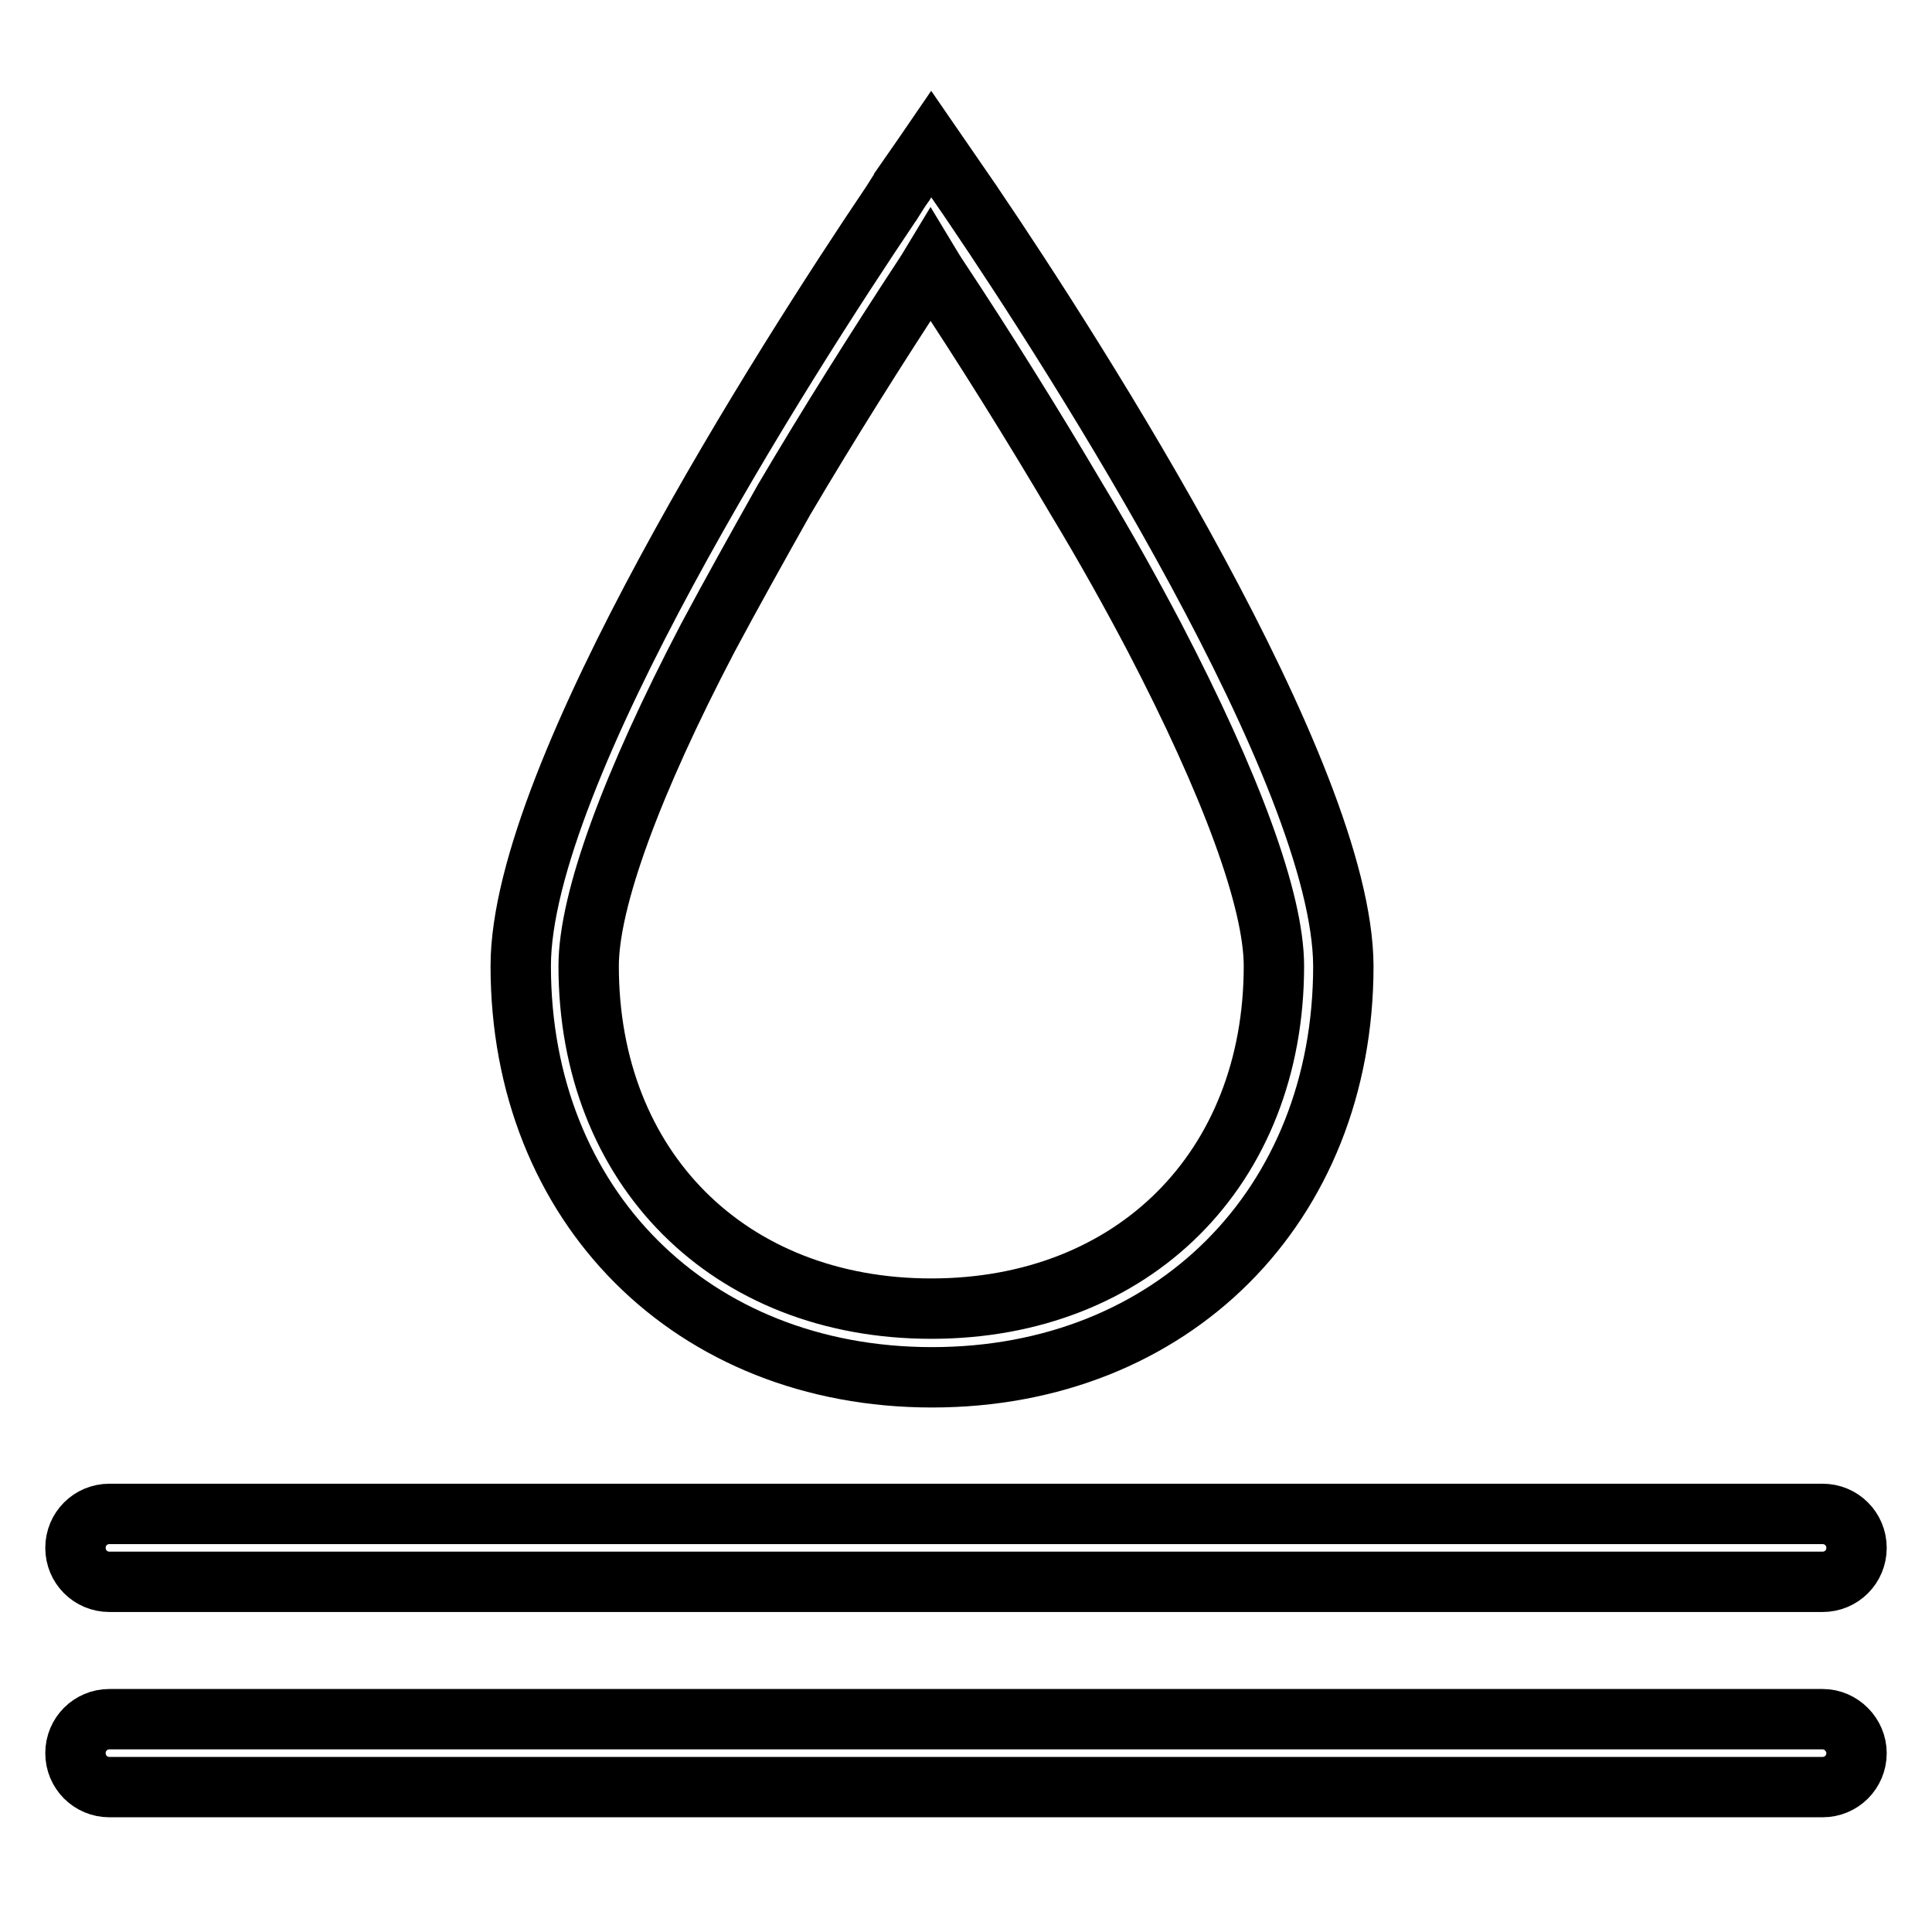
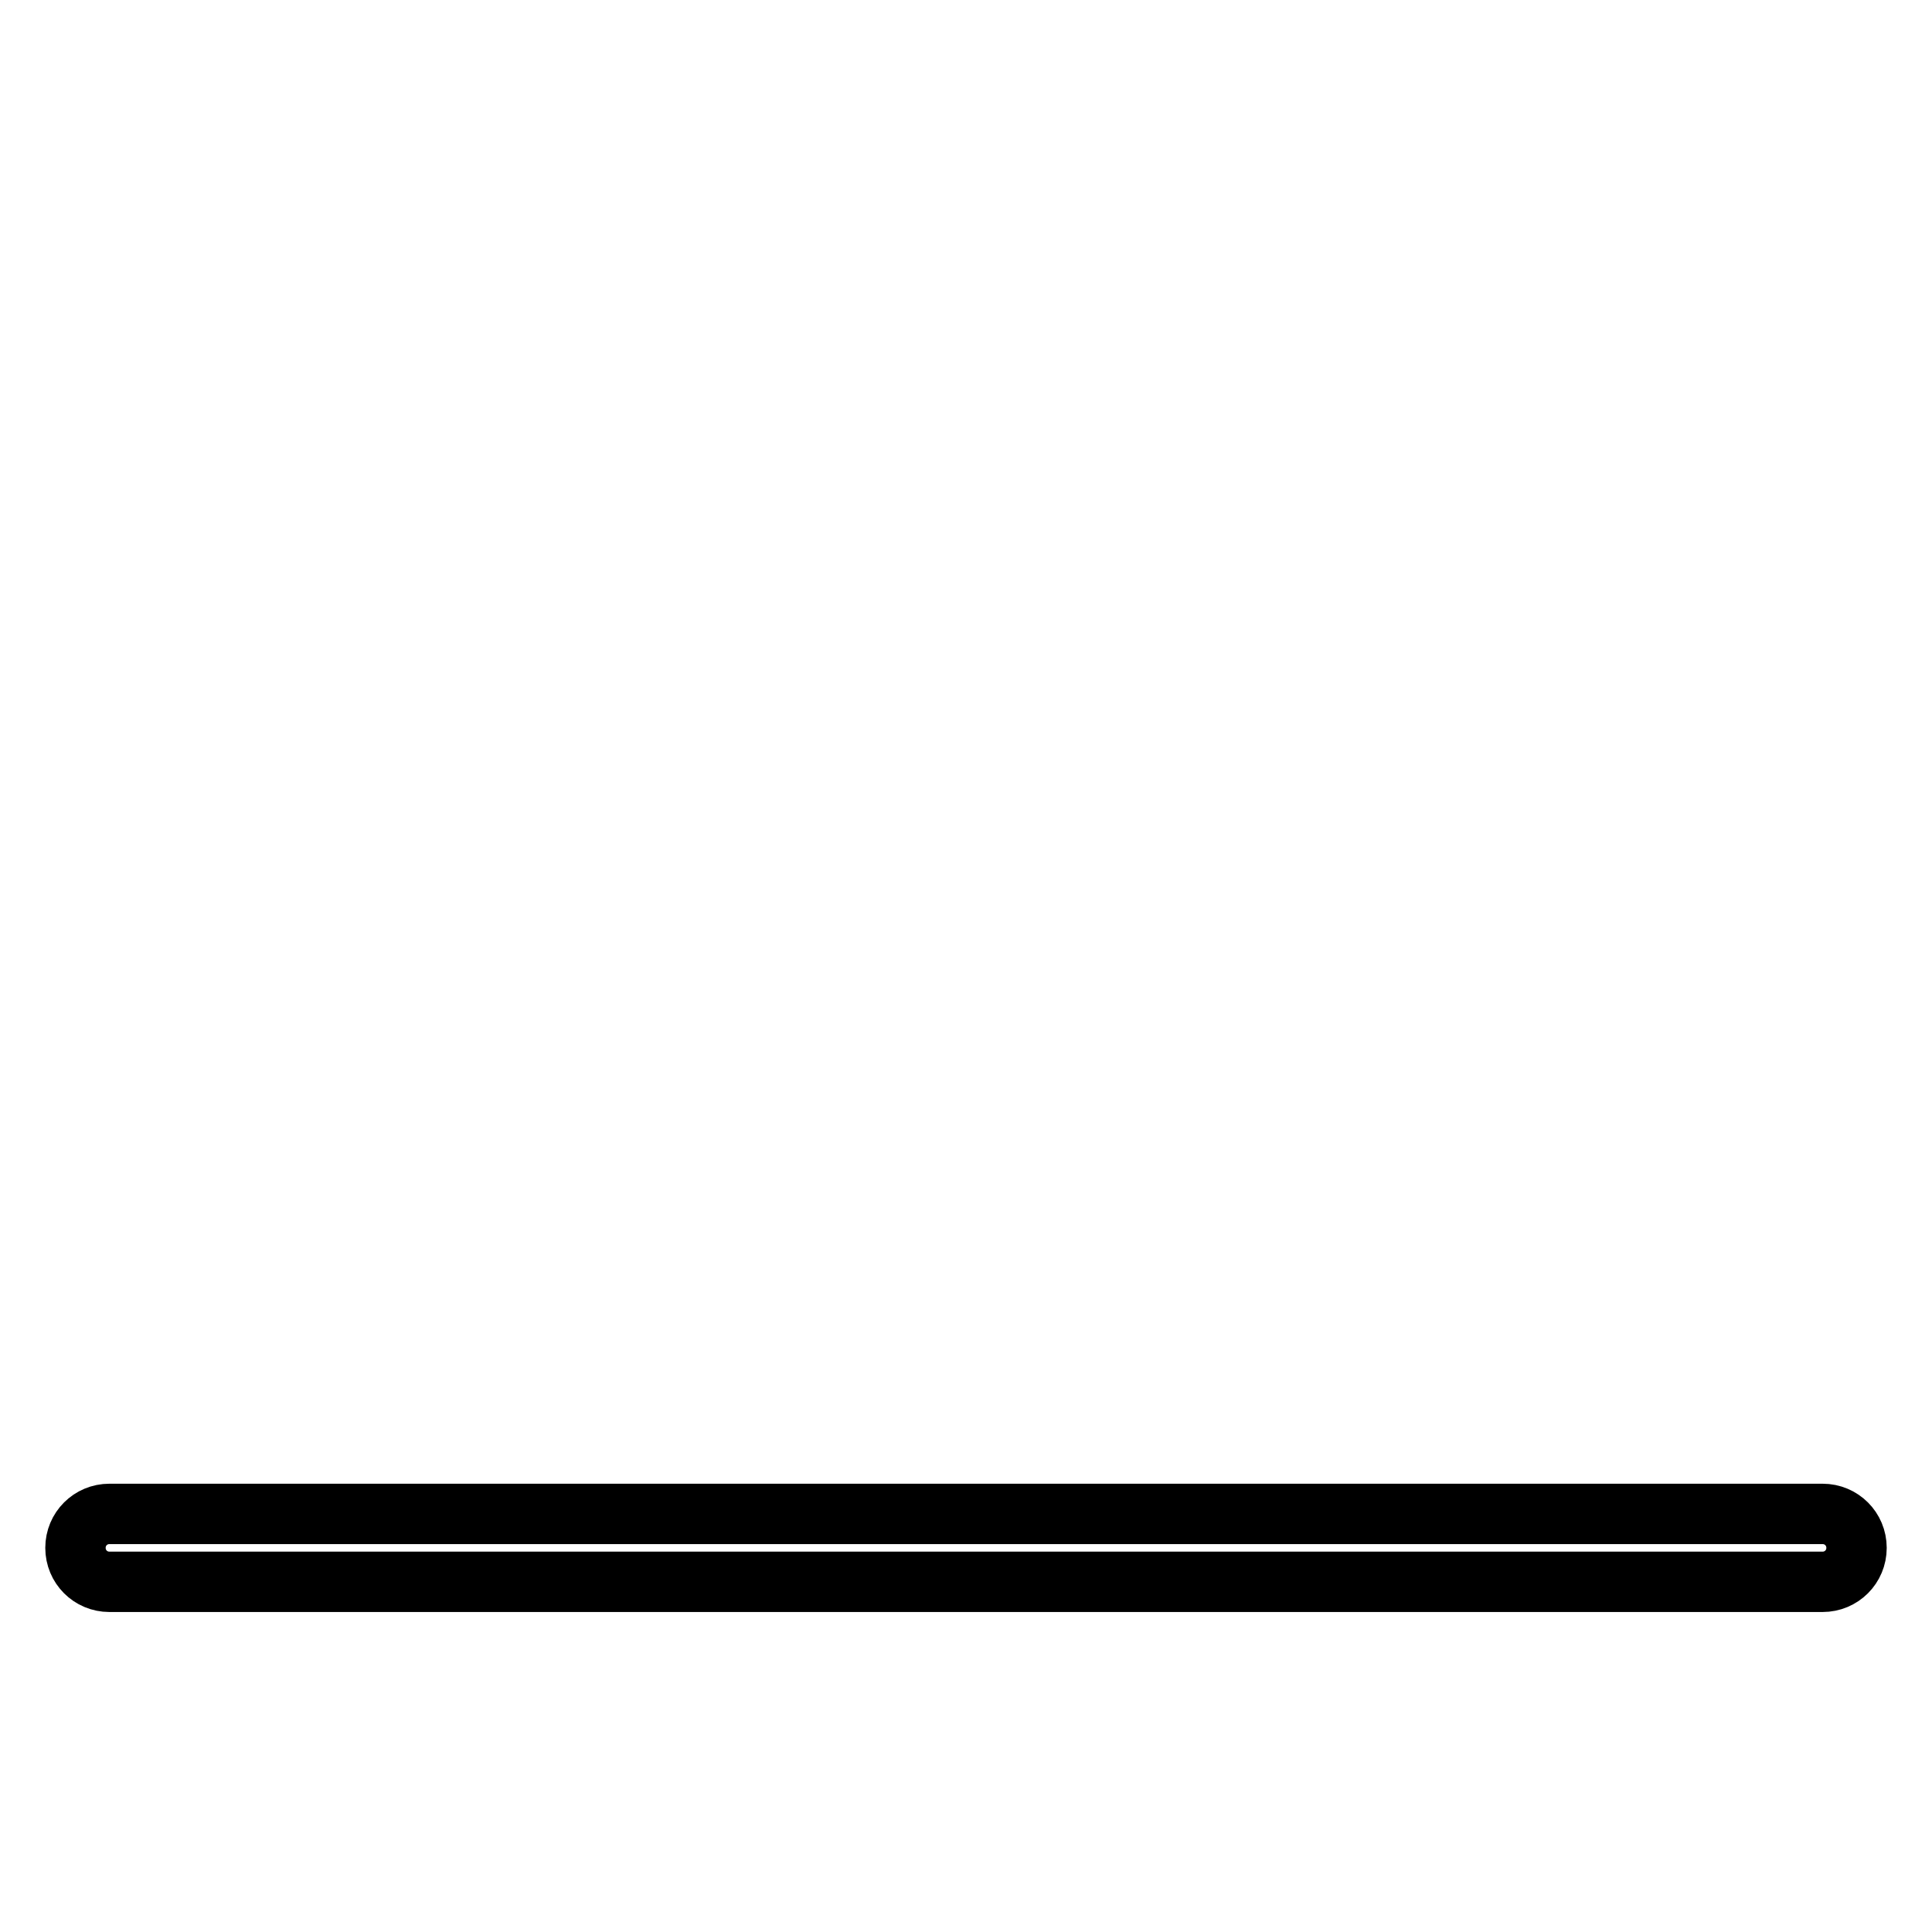
<svg xmlns="http://www.w3.org/2000/svg" version="1.1" x="0px" y="0px" viewBox="0 0 256 256" enable-background="new 0 0 256 256" xml:space="preserve">
  <g>
    <g>
-       <path stroke-width="8" fill-opacity="0" stroke="#000000" d="M241.5,227.8h-227c-2.5,0-4.5,2-4.5,4.5c0,2.5,2,4.5,4.5,4.5h227c2.5,0,4.5-2,4.5-4.5C246,229.9,244,227.8,241.5,227.8z" />
      <path stroke-width="8" fill-opacity="0" stroke="#000000" d="M241.5,200.6h-227c-2.5,0-4.5,2-4.5,4.5c0,2.5,2,4.5,4.5,4.5h227c2.5,0,4.5-2,4.5-4.5S244,200.6,241.5,200.6z" />
-       <path stroke-width="8" fill-opacity="0" stroke="#000000" d="M128.9,27.1c-0.1-0.1-0.1-0.2-0.2-0.3c-3.3-4.8-5.3-7.7-5.3-7.7s-1.3,1.9-3.6,5.2l0,0c0,0.1-0.1,0.1-0.1,0.2c-0.5,0.7-1,1.5-1.5,2.3c-0.1,0.1-0.1,0.2-0.2,0.3l0,0C104.2,47.6,69,102.5,69,128c0,31.8,22.7,54.5,54.5,54.5c31.8,0,54.5-22.7,54.5-54.5C177.9,102.5,142.8,47.6,128.9,27.1L128.9,27.1L128.9,27.1z M153,84.5c10.1,19.4,15.8,34.8,15.8,43.5c0,26.8-18.6,45.4-45.4,45.4c-26.8,0-45.4-18.6-45.4-45.4c0-8.7,5.7-24.2,15.8-43.5c3.1-5.8,6.5-11.9,10.1-18.3c5.9-10,12.2-20,18.5-29.6c0.3-0.5,0.6-0.9,0.9-1.4c0.3,0.5,0.6,0.9,0.9,1.4c6.3,9.5,12.6,19.6,18.5,29.6C146.5,72.5,149.9,78.6,153,84.5L153,84.5z" />
    </g>
  </g>
</svg>